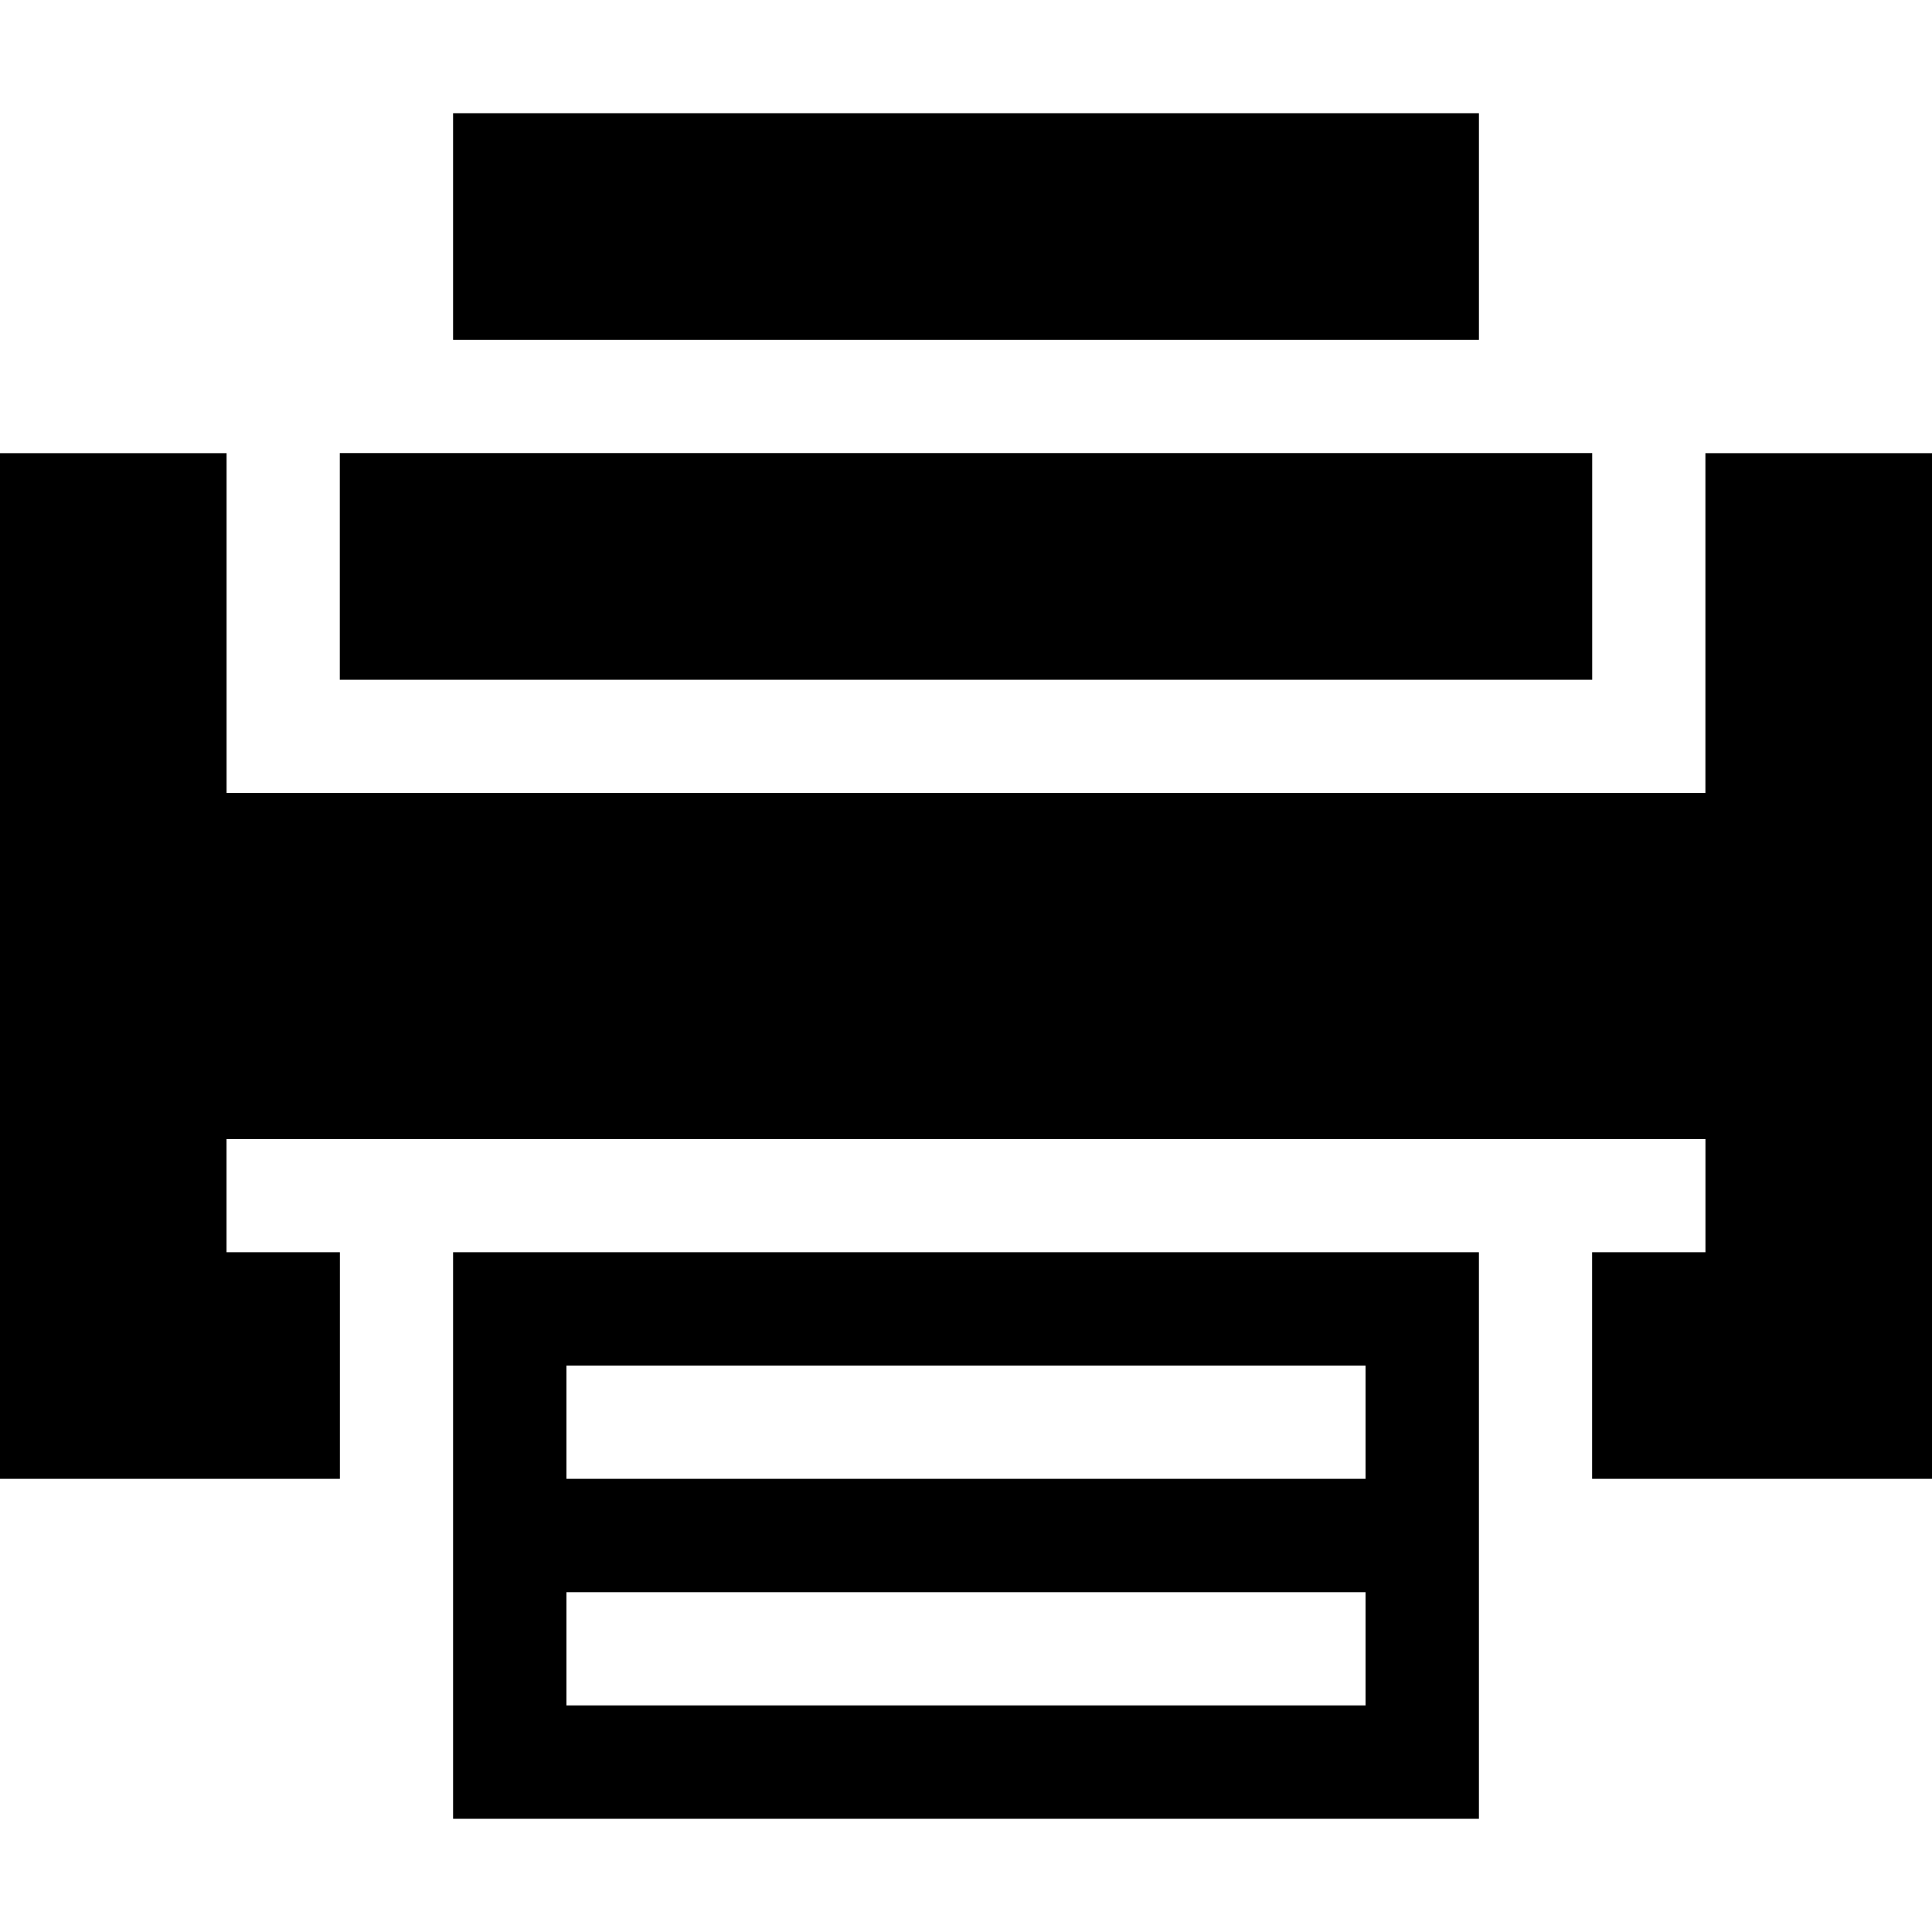
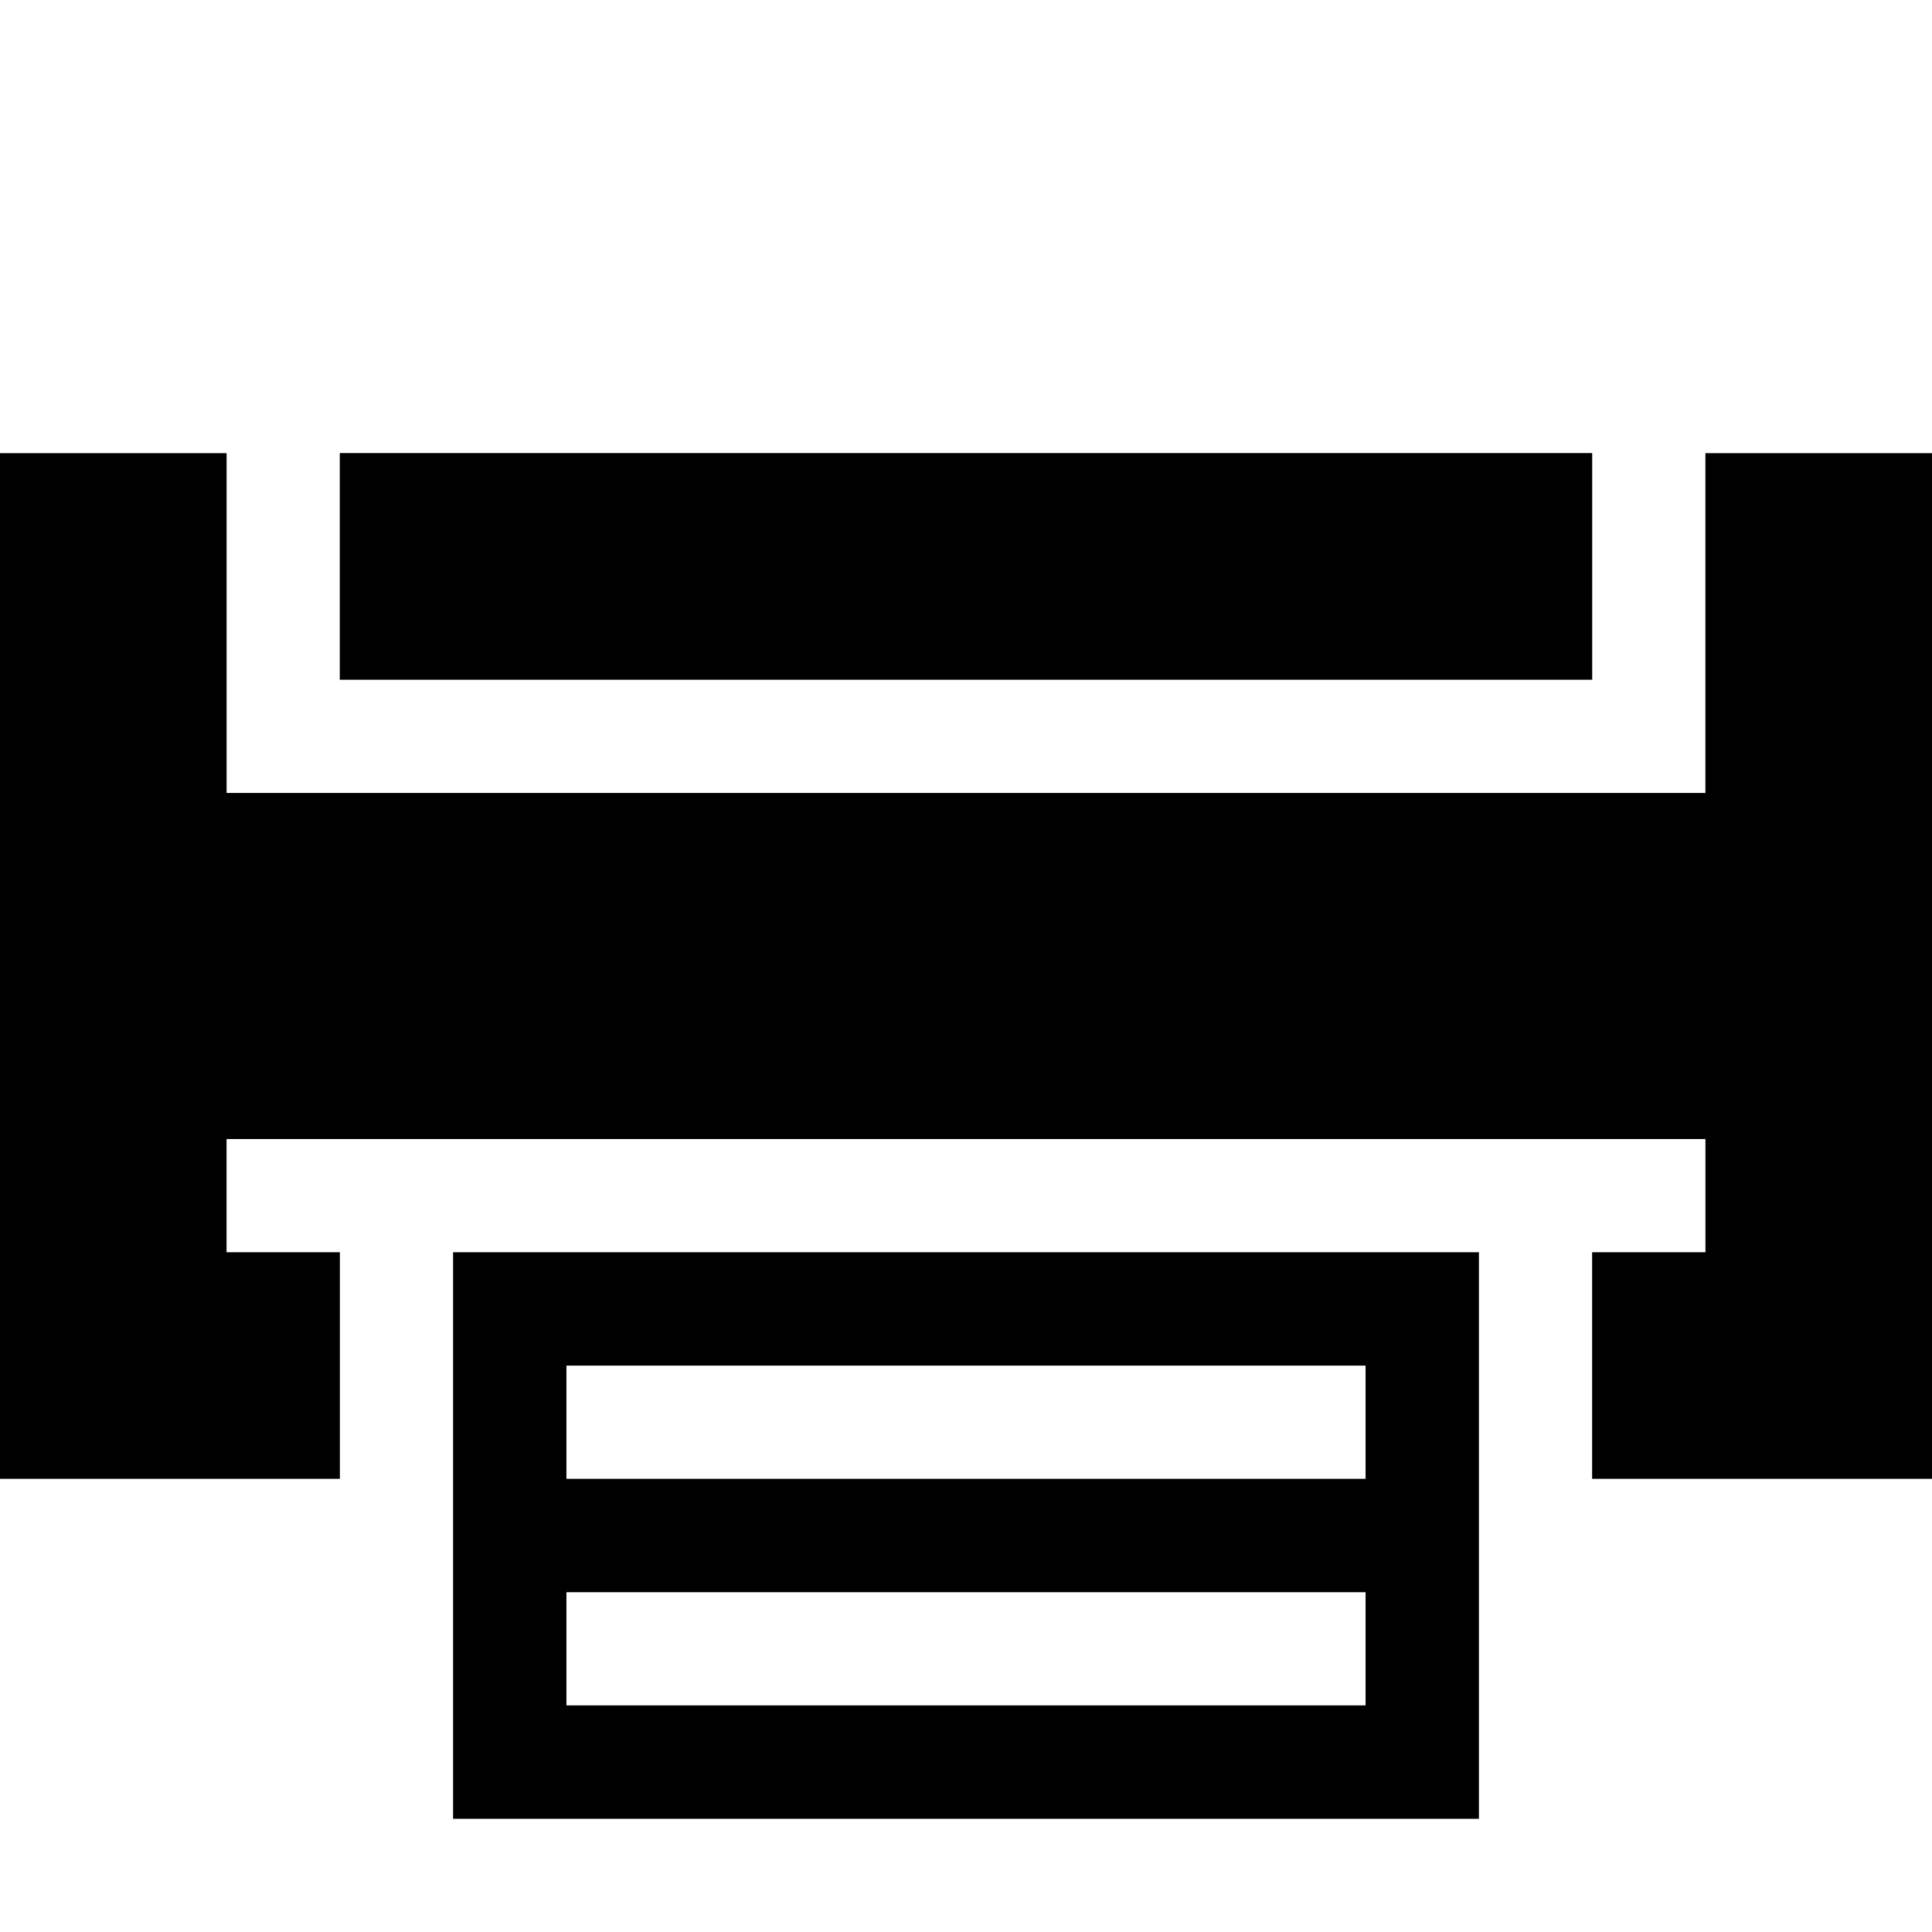
<svg xmlns="http://www.w3.org/2000/svg" id="Capa_1" x="0px" y="0px" viewBox="0 0 512 512" style="enable-background:new 0 0 512 512;" xml:space="preserve">
  <g>
    <g>
      <polygon points="451.952,120.096 451.952,210.144 60.048,210.144 60.048,120.096 0,120.096 0,391.904 90.072,391.904     90.072,331.856 60.036,331.856 60.036,301.856 451.964,301.856 451.964,331.856 421.928,331.856 421.928,391.904 512,391.904     512,120.096   " />
    </g>
  </g>
  <g>
    <g>
-       <path d="M120.072,482h271.856V331.856H120.072V482z M150.108,361.904h211.784v30H150.108V361.904z M150.108,421.952h211.784v30    H150.108V421.952z" />
+       <path d="M120.072,482h271.856V331.856H120.072z M150.108,361.904h211.784v30H150.108V361.904z M150.108,421.952h211.784v30    H150.108V421.952z" />
    </g>
  </g>
  <g>
    <g>
-       <rect x="120.07" y="30" width="271.86" height="60.07" />
-     </g>
+       </g>
  </g>
  <g>
    <g>
      <rect x="90.05" y="120.07" width="331.9" height="60.07" />
    </g>
  </g>
  <g />
  <g />
  <g />
  <g />
  <g />
  <g />
  <g />
  <g />
  <g />
  <g />
  <g />
  <g />
  <g />
  <g />
  <g />
</svg>